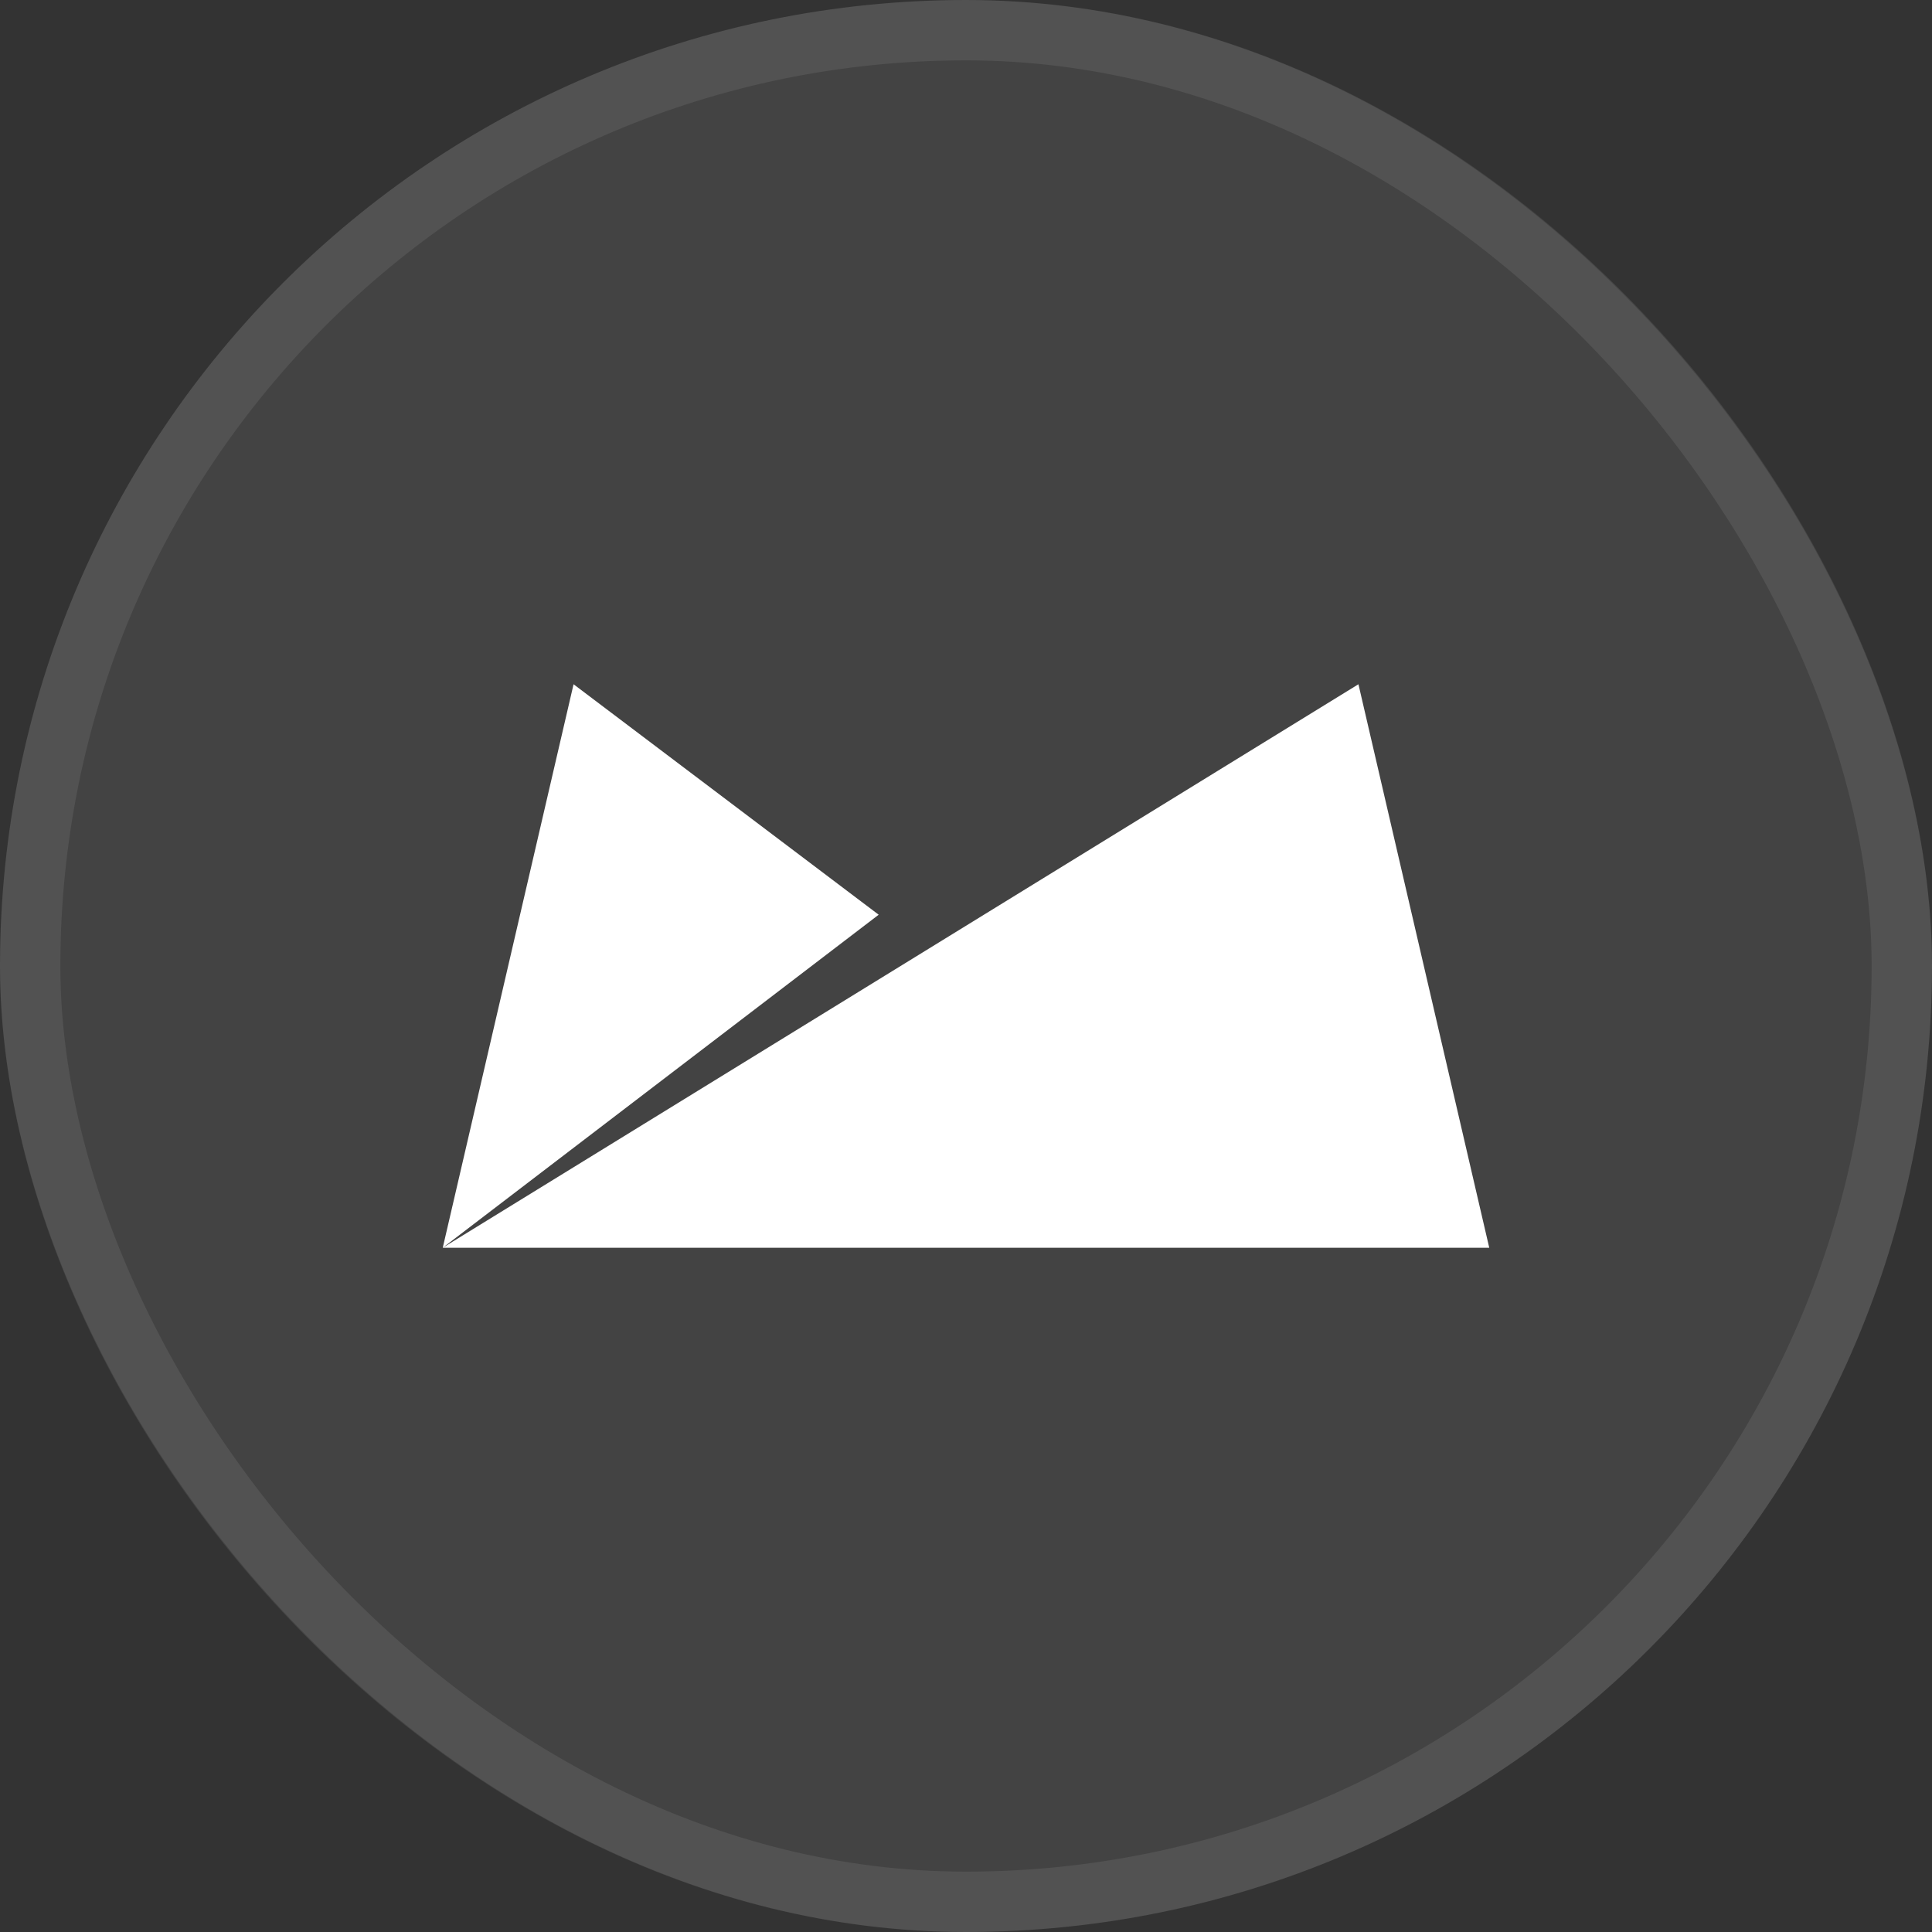
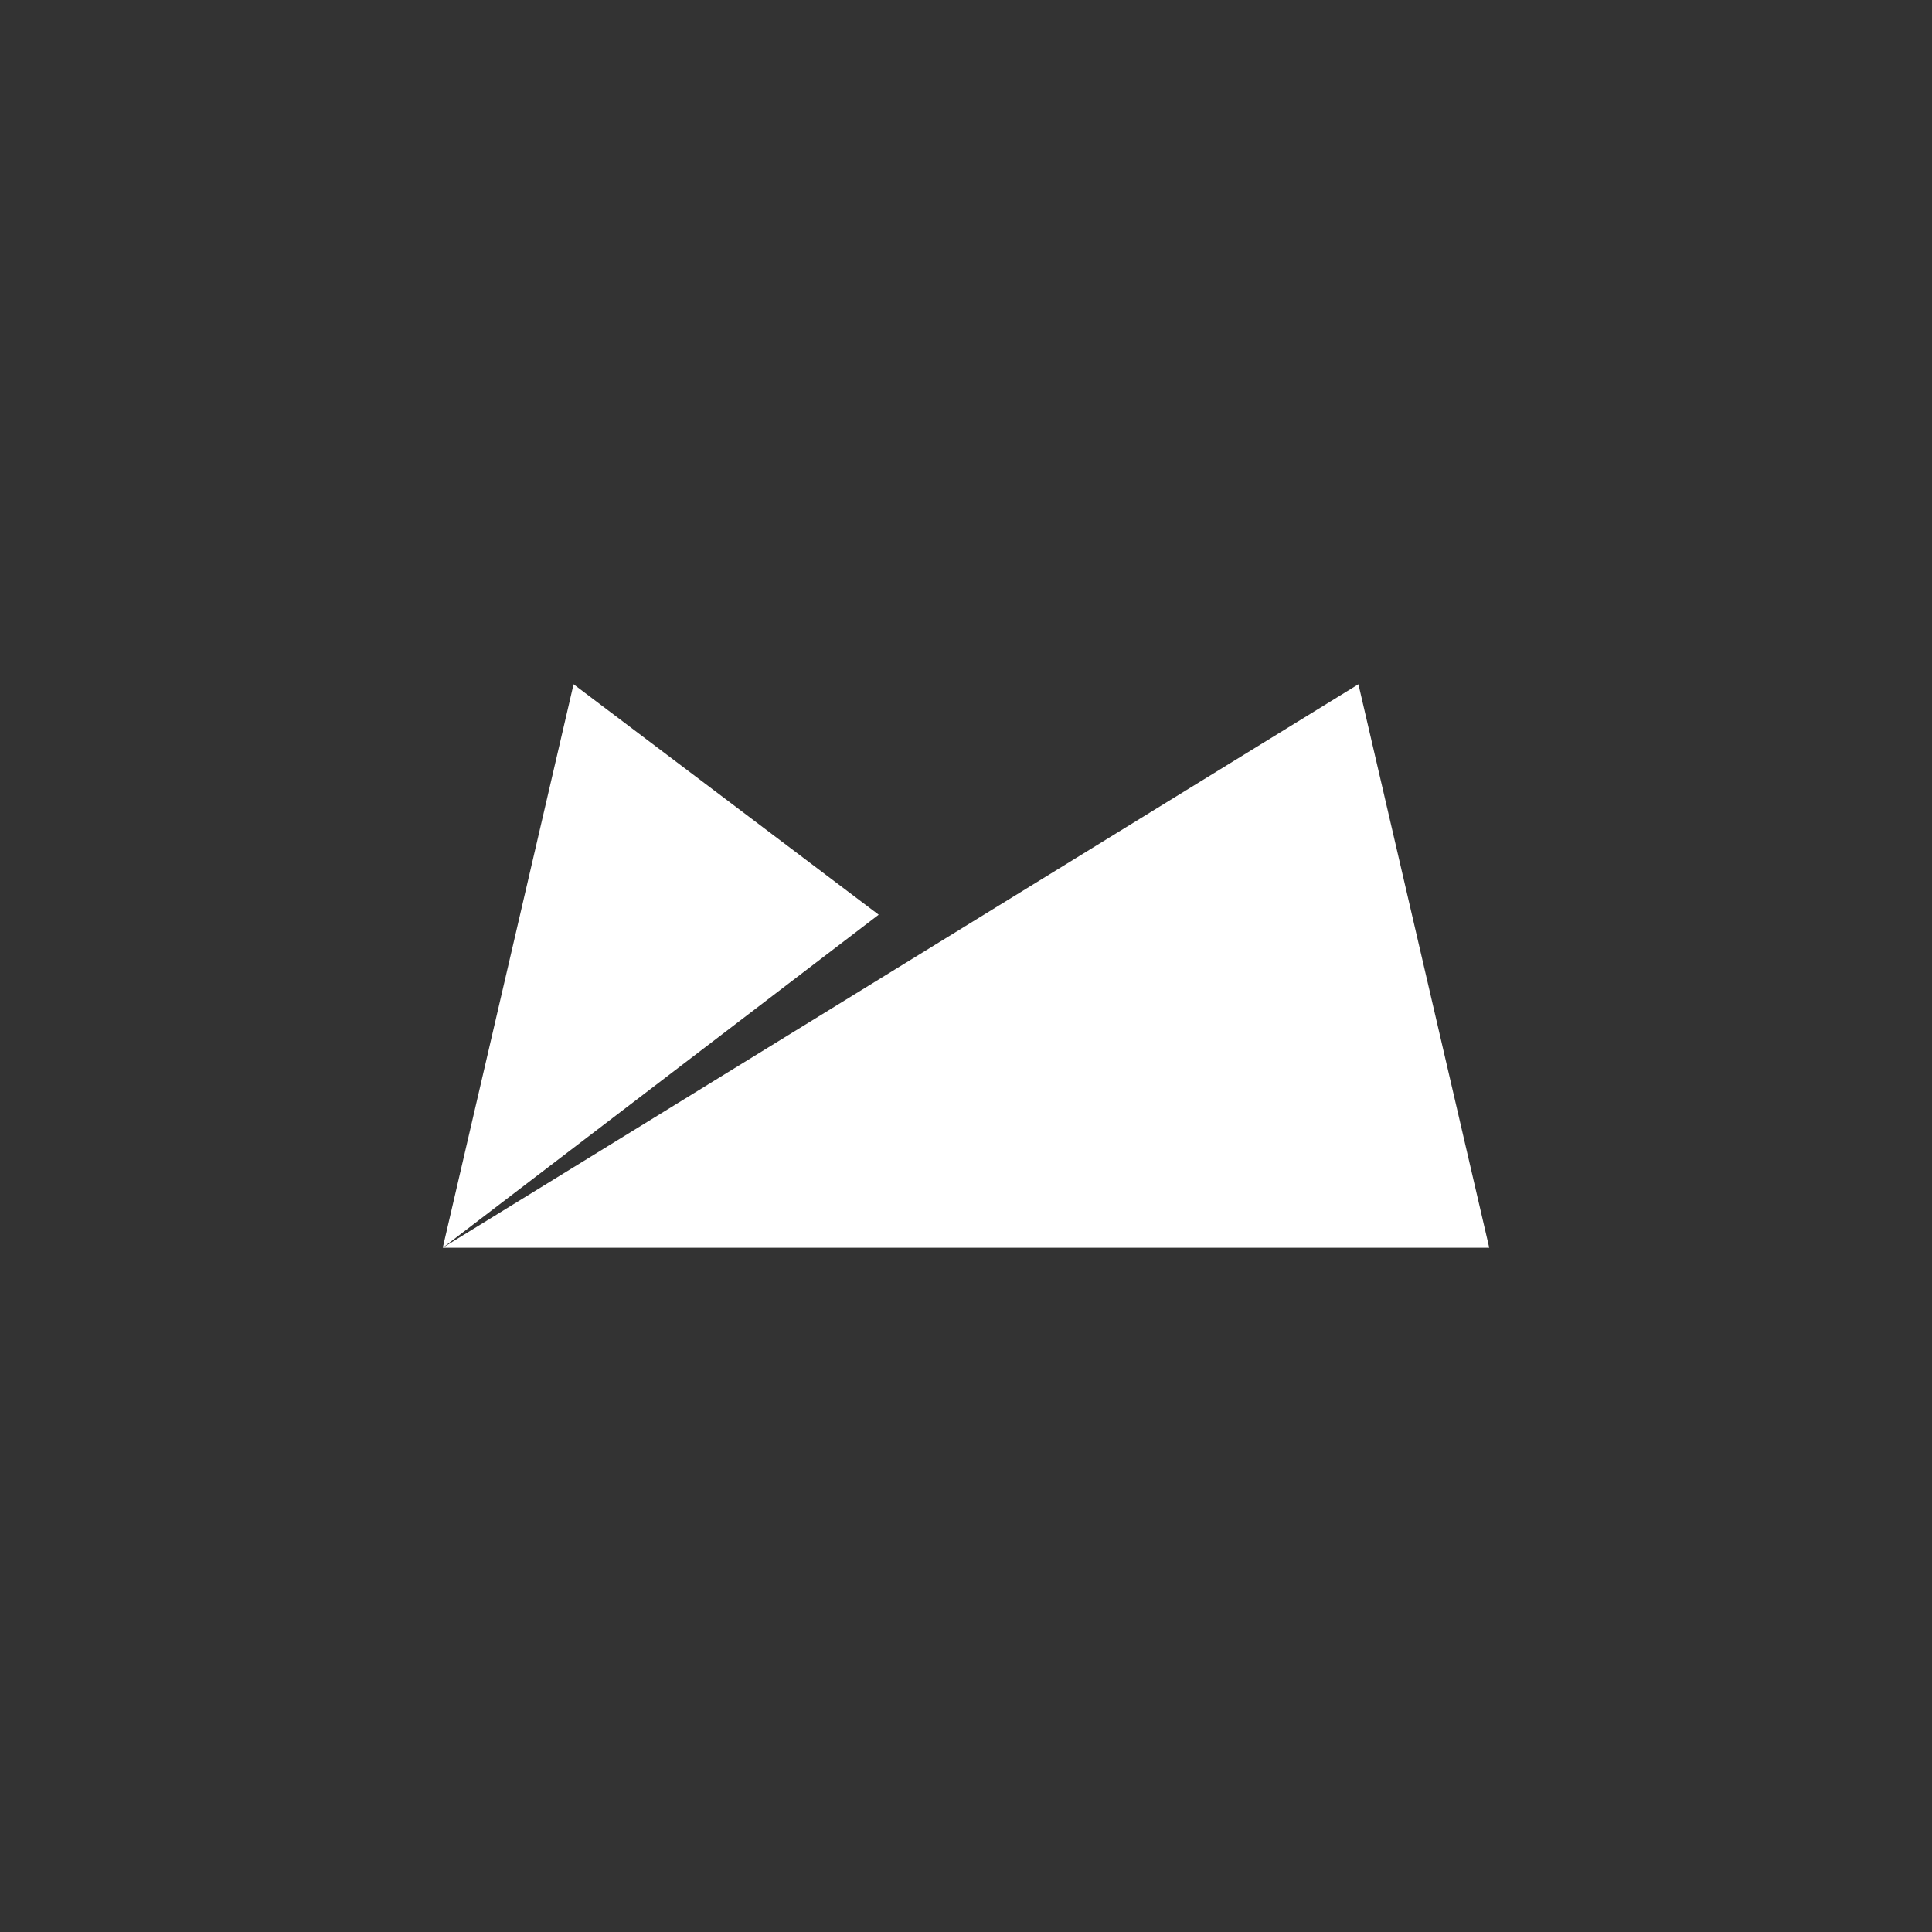
<svg xmlns="http://www.w3.org/2000/svg" width="96" height="96" viewBox="0 0 96 96" fill="none">
  <rect x="0" y="0" width="96" height="96" fill="#333333" stroke="none" />
-   <rect width="96" height="96" rx="48" fill="white" fill-opacity="0.08" />
-   <path fill-rule="evenodd" clip-rule="evenodd" d="M67.5 34L22 62H74L67.5 34ZM28.5 34L43.661 45.452L22 62L28.5 34Z" fill="white" />
-   <rect x="1.5" y="1.5" width="93" height="93" rx="46.5" stroke="white" stroke-opacity="0.08" stroke-width="3" />
+   <path fill-rule="evenodd" clip-rule="evenodd" d="M67.5 34L22 62H74L67.5 34M28.5 34L43.661 45.452L22 62L28.5 34Z" fill="white" />
</svg>